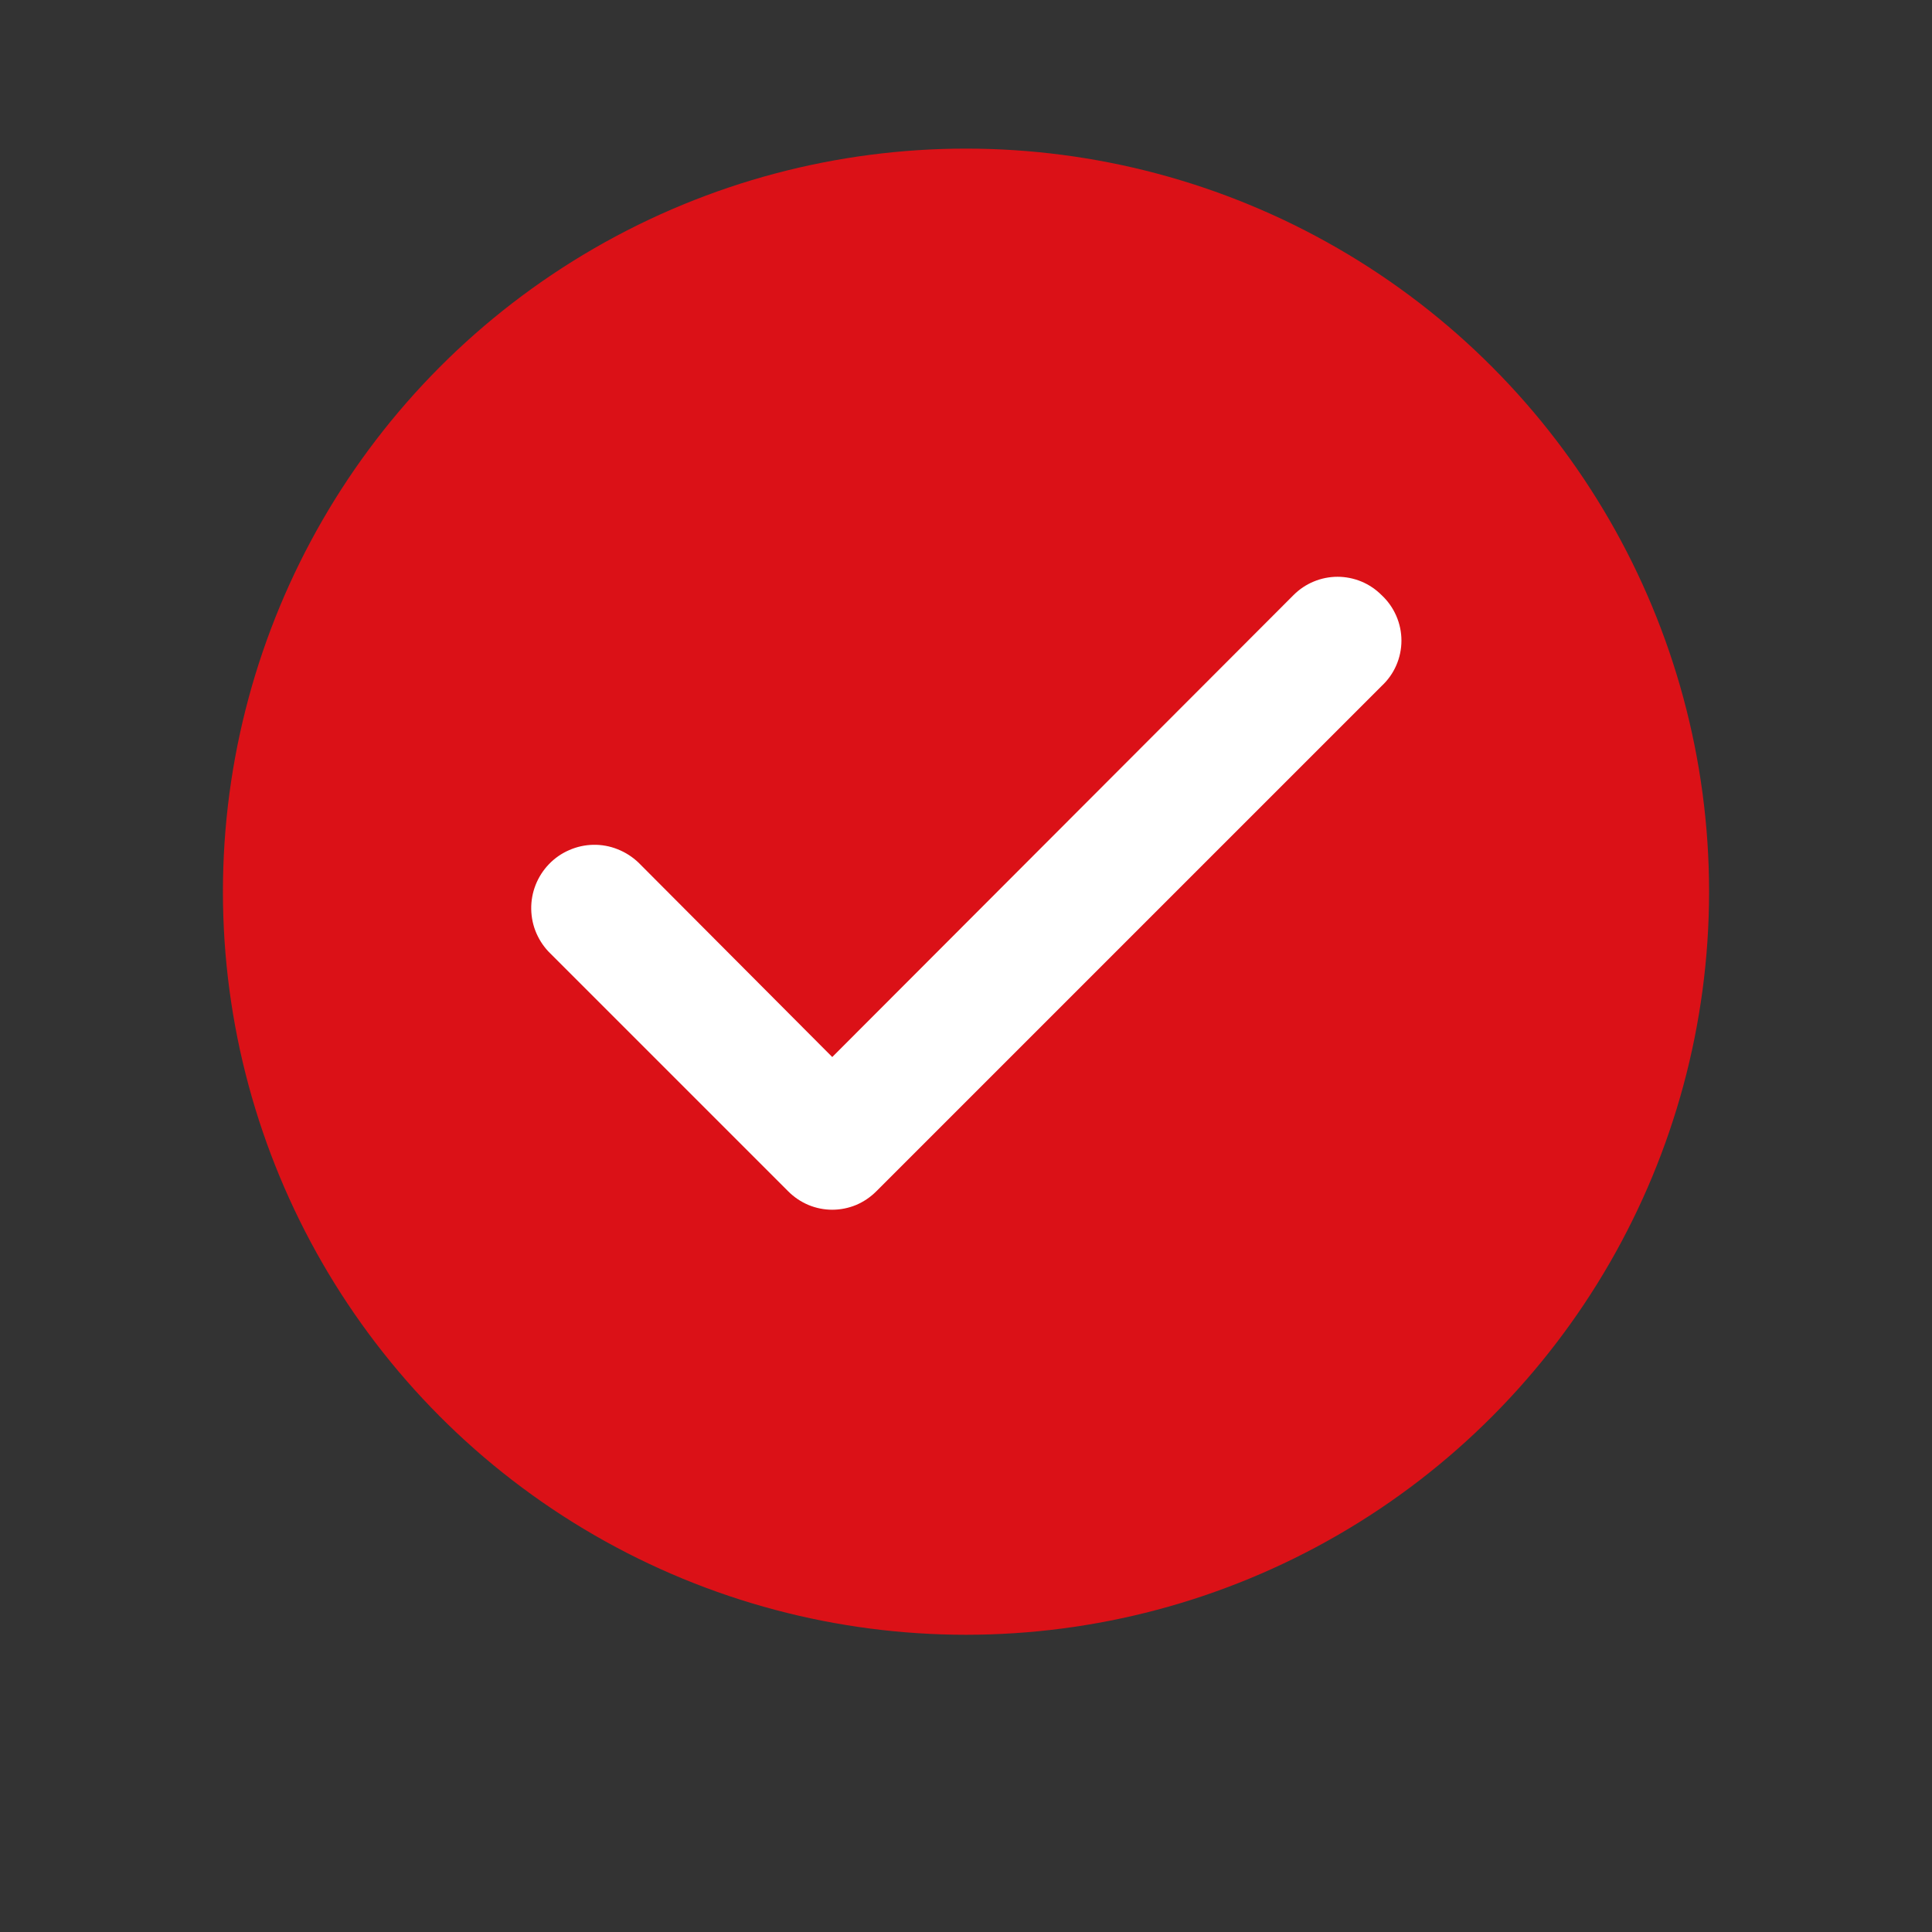
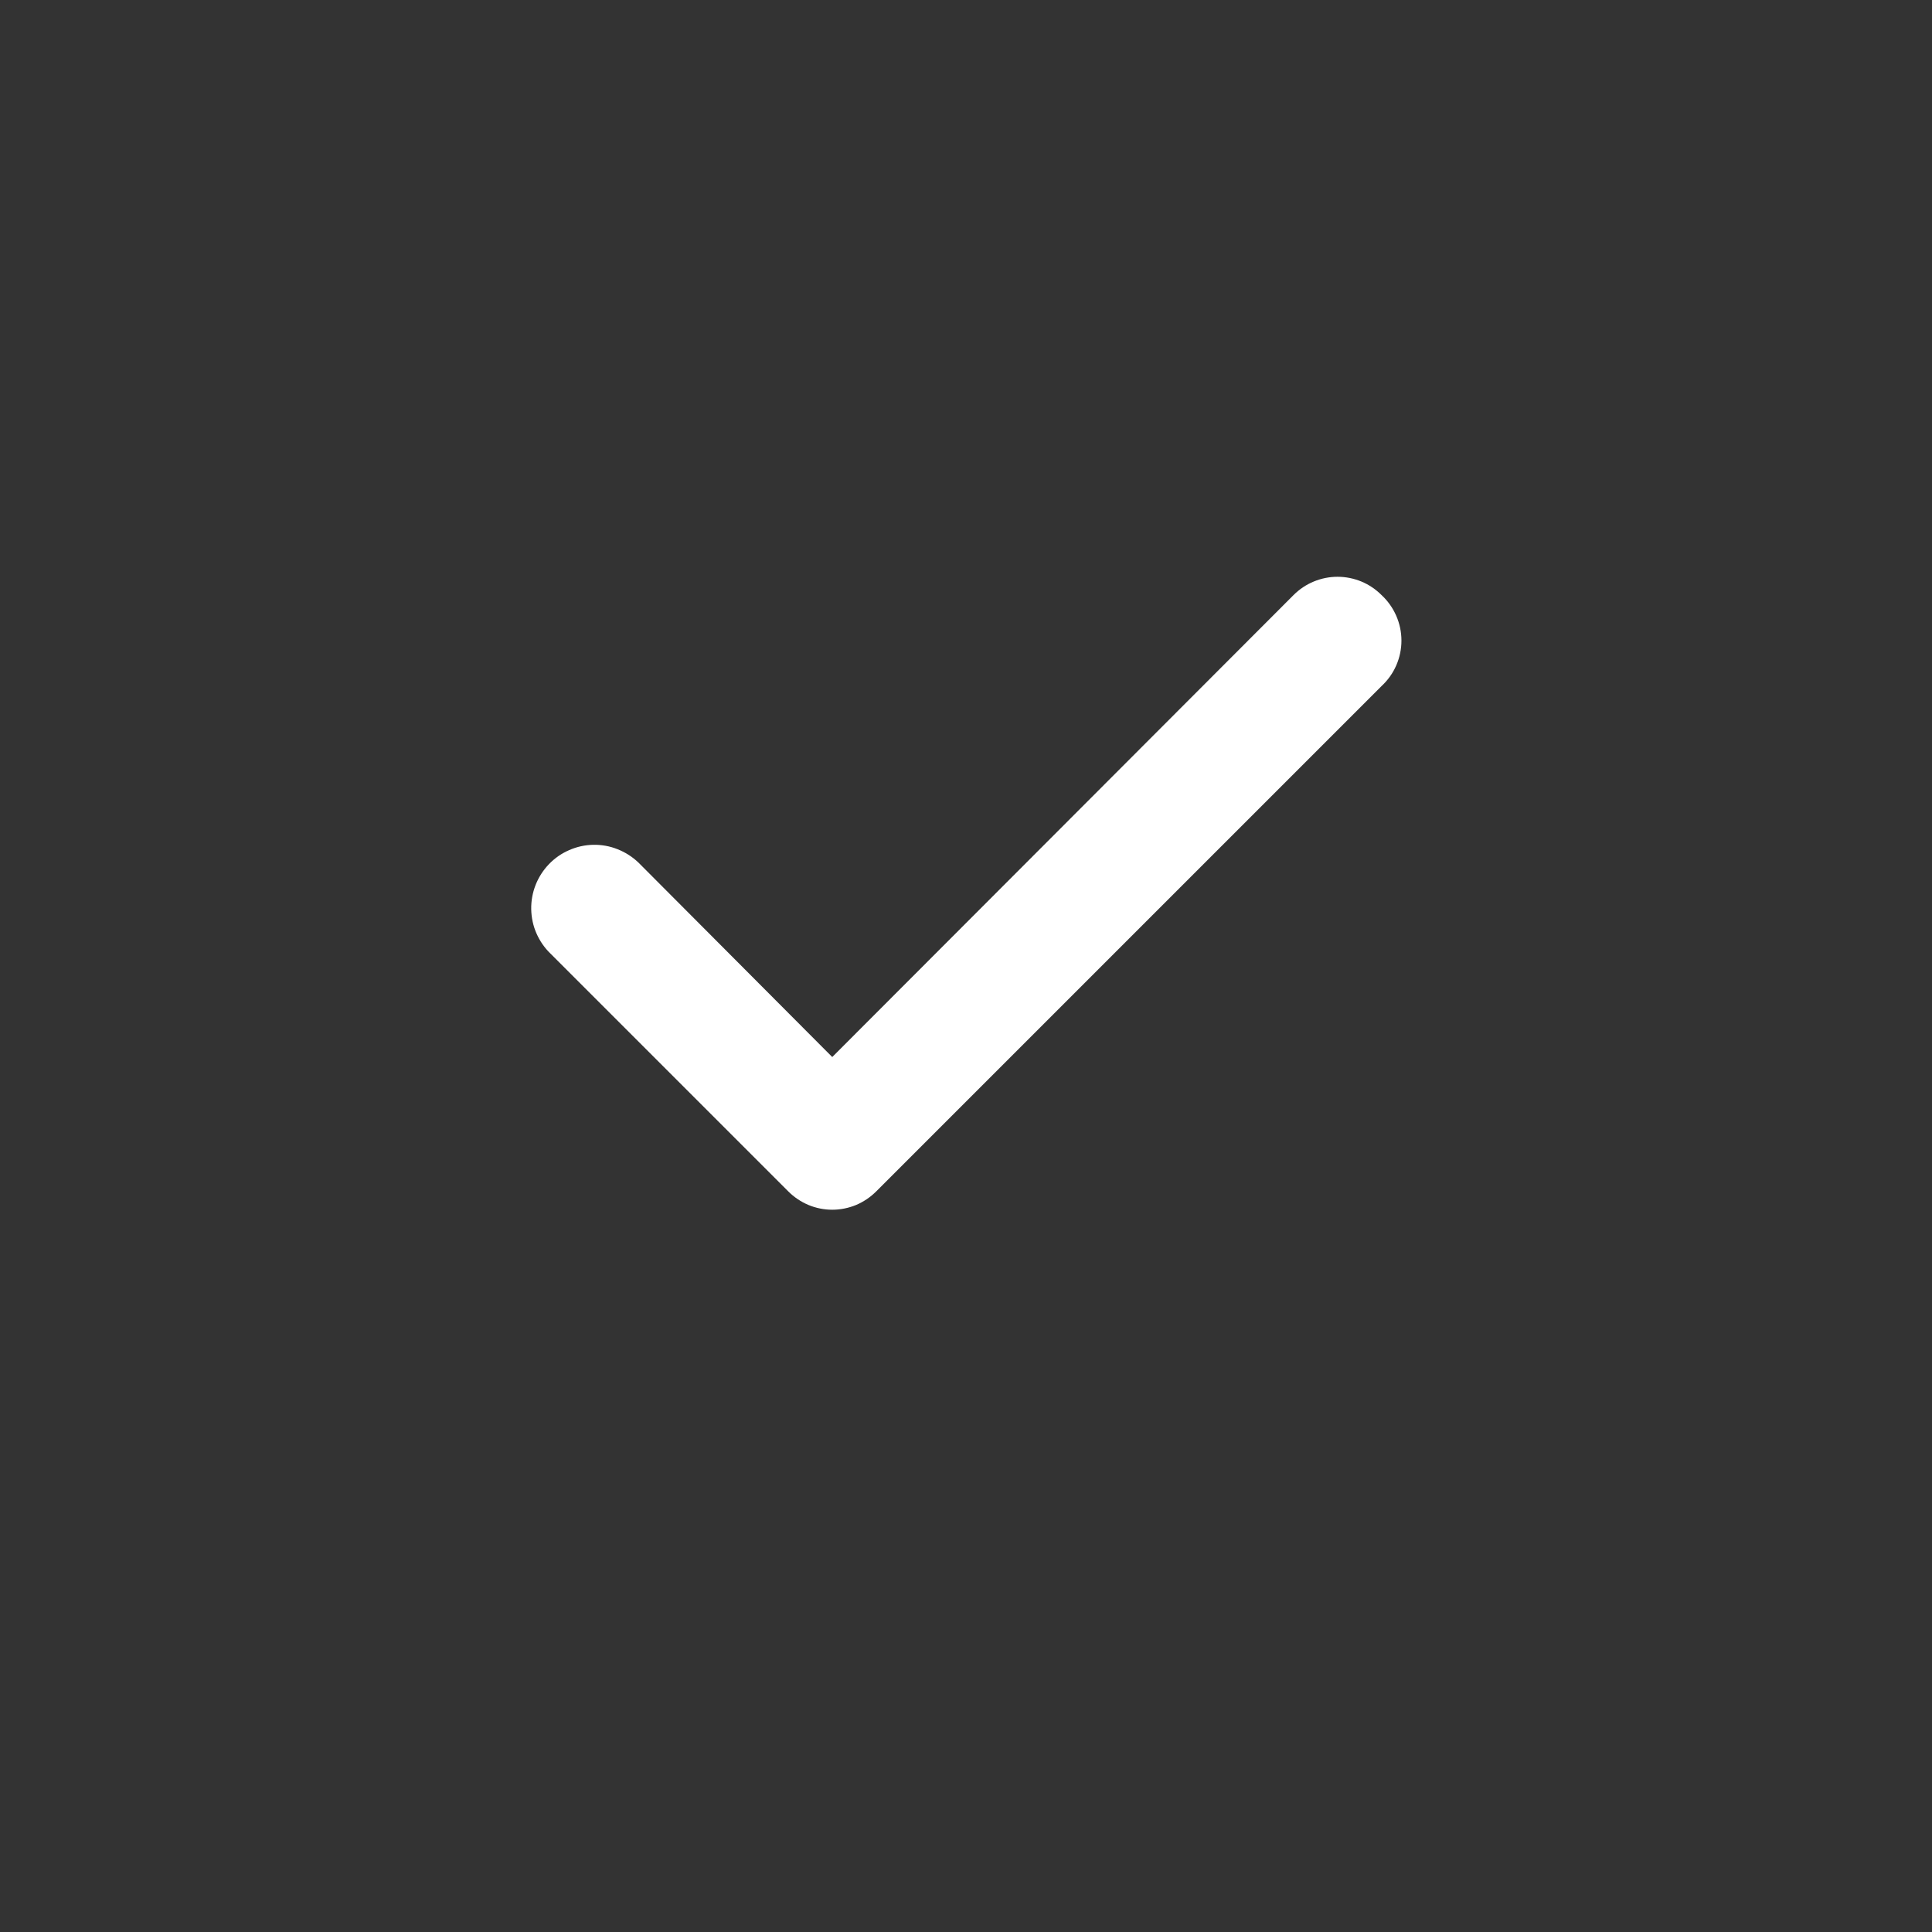
<svg xmlns="http://www.w3.org/2000/svg" width="100%" height="100%" viewBox="0 0 26 26" version="1.1" xml:space="preserve" style="fill-rule:evenodd;clip-rule:evenodd;">
  <rect x="0" y="0" width="26" height="26" fill="#333333" stroke="none" />
  <g>
-     <circle cx="13" cy="12" r="9.375" style="fill:rgb(219,17,23);stroke:rgb(219,17,23);stroke-width:1.25px;" />
-   </g>
+     </g>
  <path d="M18.592,8.008C18.514,7.93 18.422,7.868 18.321,7.826C18.219,7.784 18.11,7.762 18,7.762C17.89,7.762 17.781,7.784 17.68,7.826C17.578,7.868 17.486,7.93 17.408,8.008L11.2,14.225L8.592,11.608C8.511,11.531 8.416,11.47 8.312,11.429C8.208,11.387 8.097,11.367 7.985,11.369C7.873,11.371 7.763,11.395 7.661,11.44C7.558,11.484 7.465,11.549 7.388,11.629C7.31,11.71 7.249,11.805 7.208,11.909C7.167,12.013 7.147,12.124 7.149,12.236C7.151,12.347 7.174,12.458 7.219,12.56C7.264,12.663 7.328,12.756 7.408,12.833L10.608,16.033C10.686,16.111 10.778,16.173 10.88,16.216C10.981,16.258 11.09,16.28 11.2,16.28C11.31,16.28 11.419,16.258 11.521,16.216C11.622,16.173 11.714,16.111 11.792,16.033L18.592,9.233C18.676,9.155 18.744,9.061 18.79,8.955C18.836,8.85 18.86,8.736 18.86,8.621C18.86,8.506 18.836,8.392 18.79,8.287C18.744,8.181 18.676,8.086 18.592,8.008Z" style="fill:white;fill-rule:nonzero;" />
</svg>